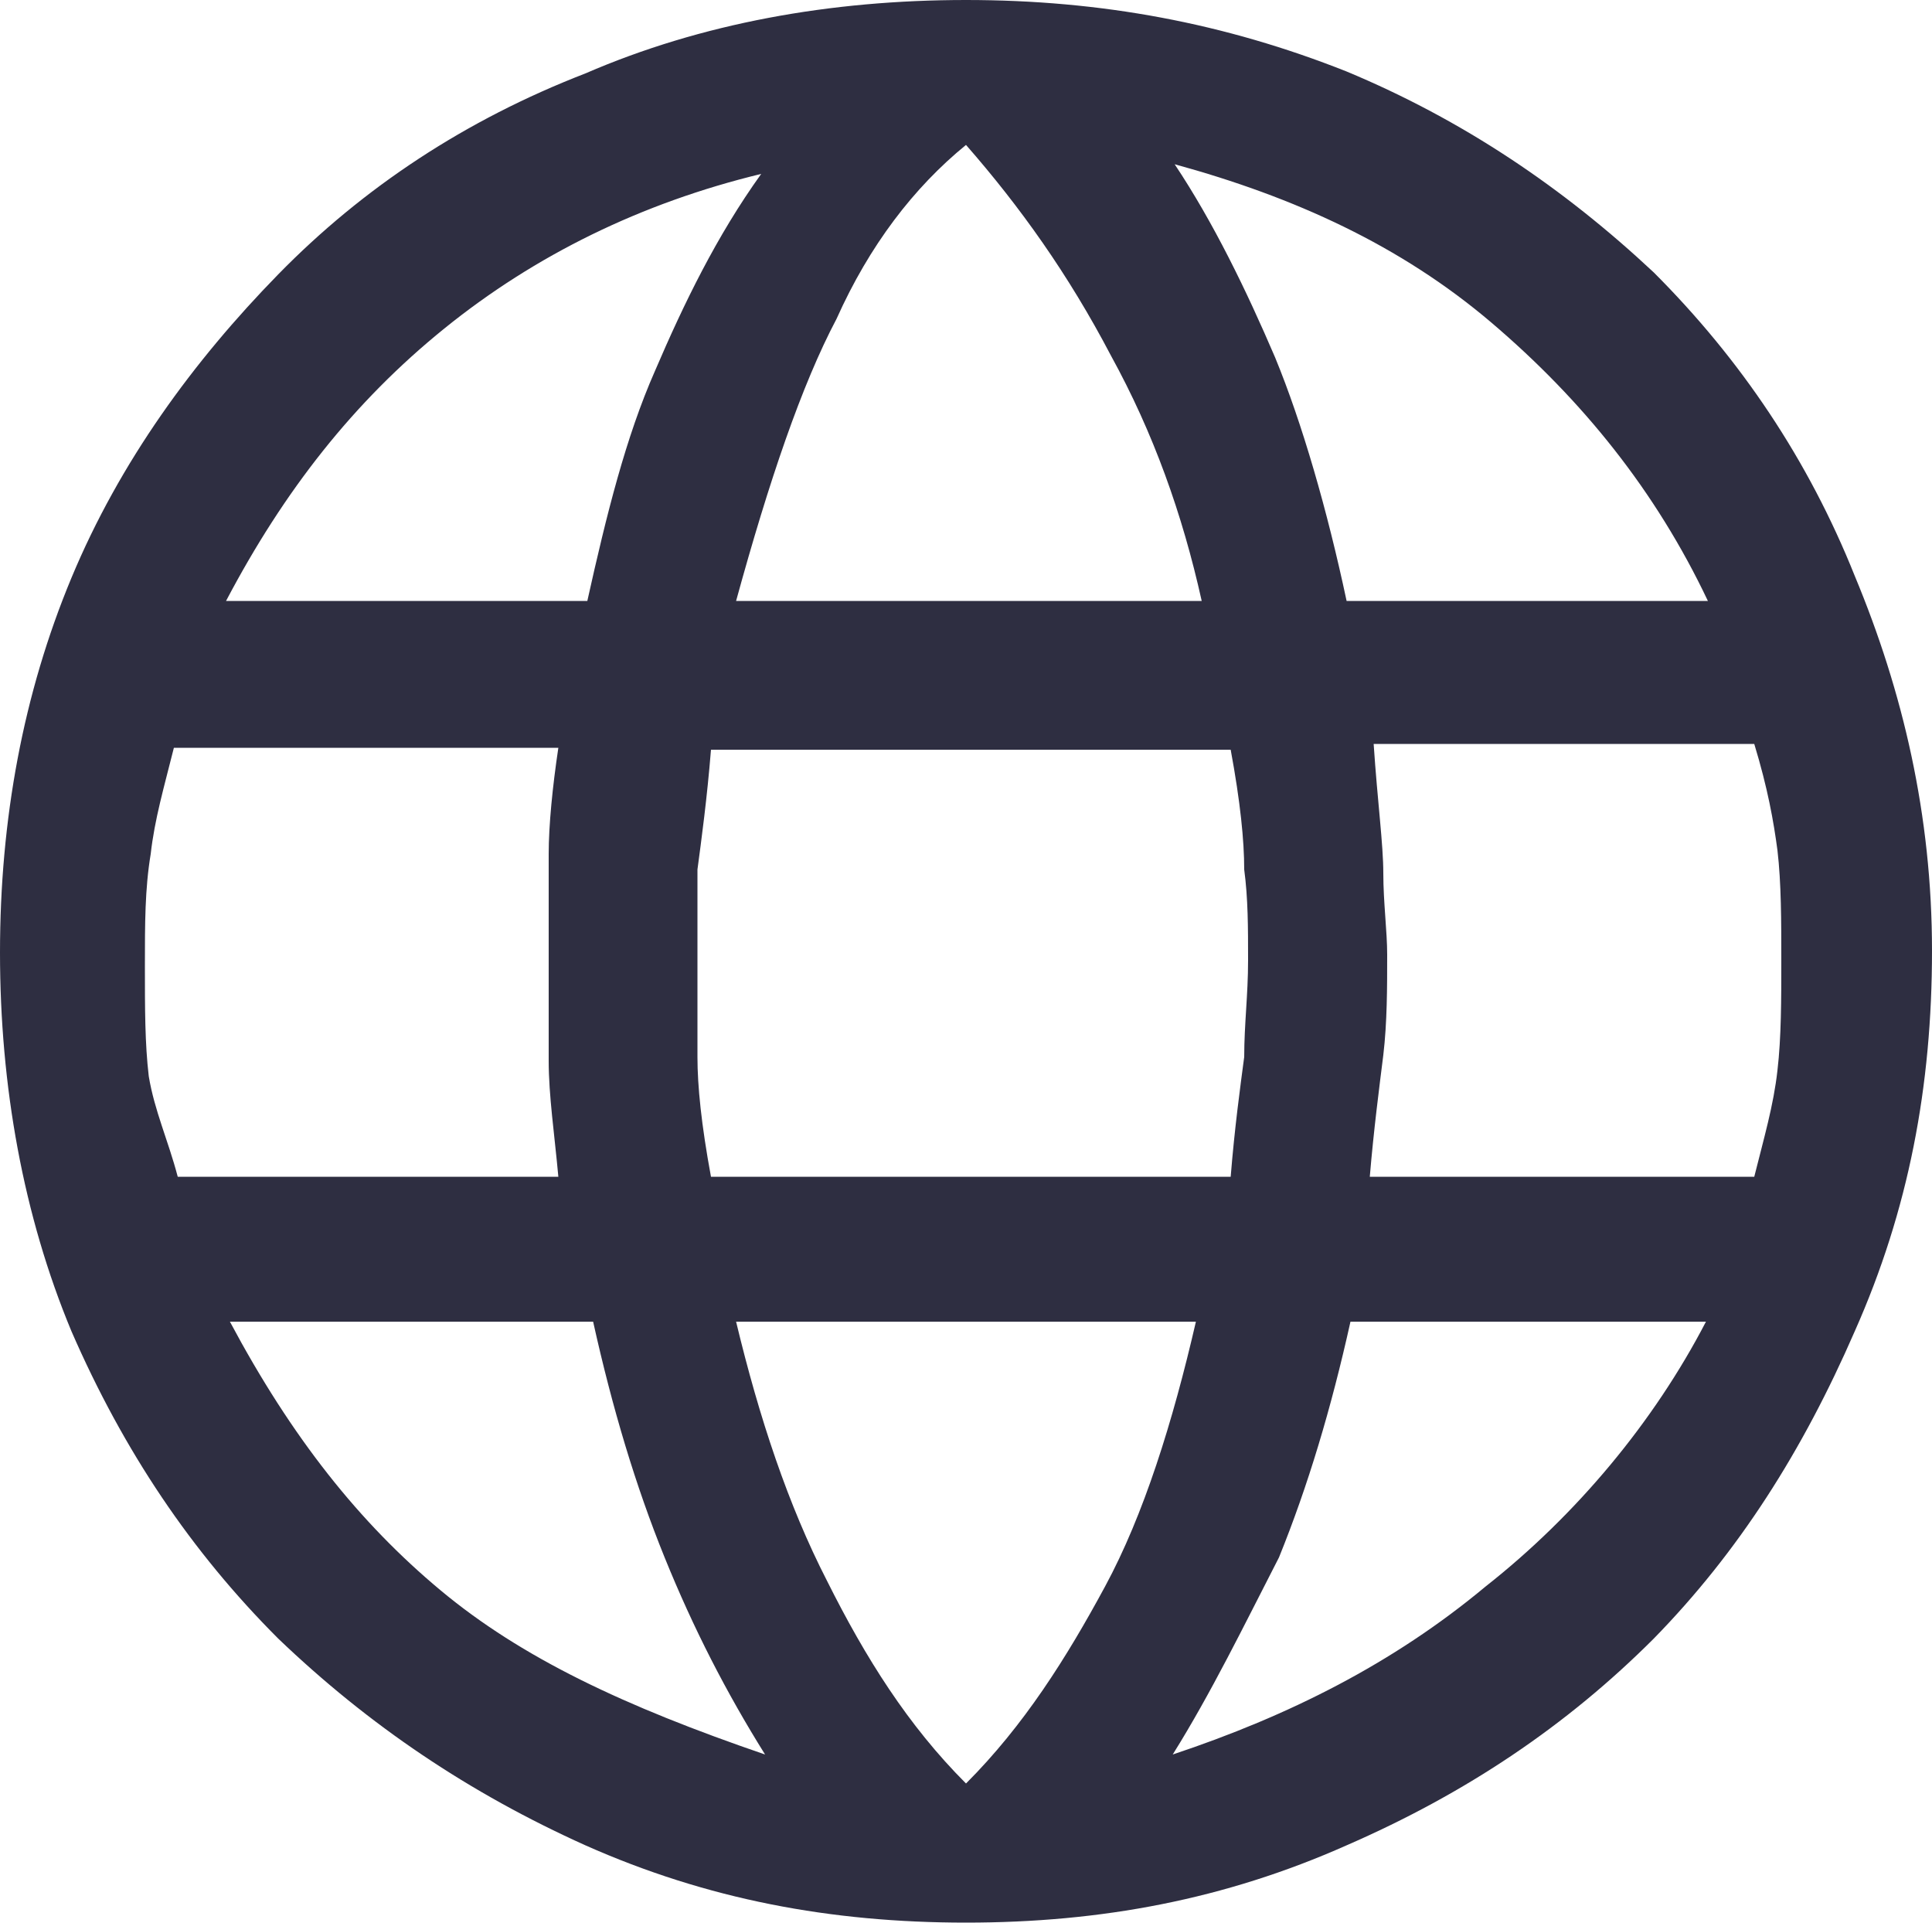
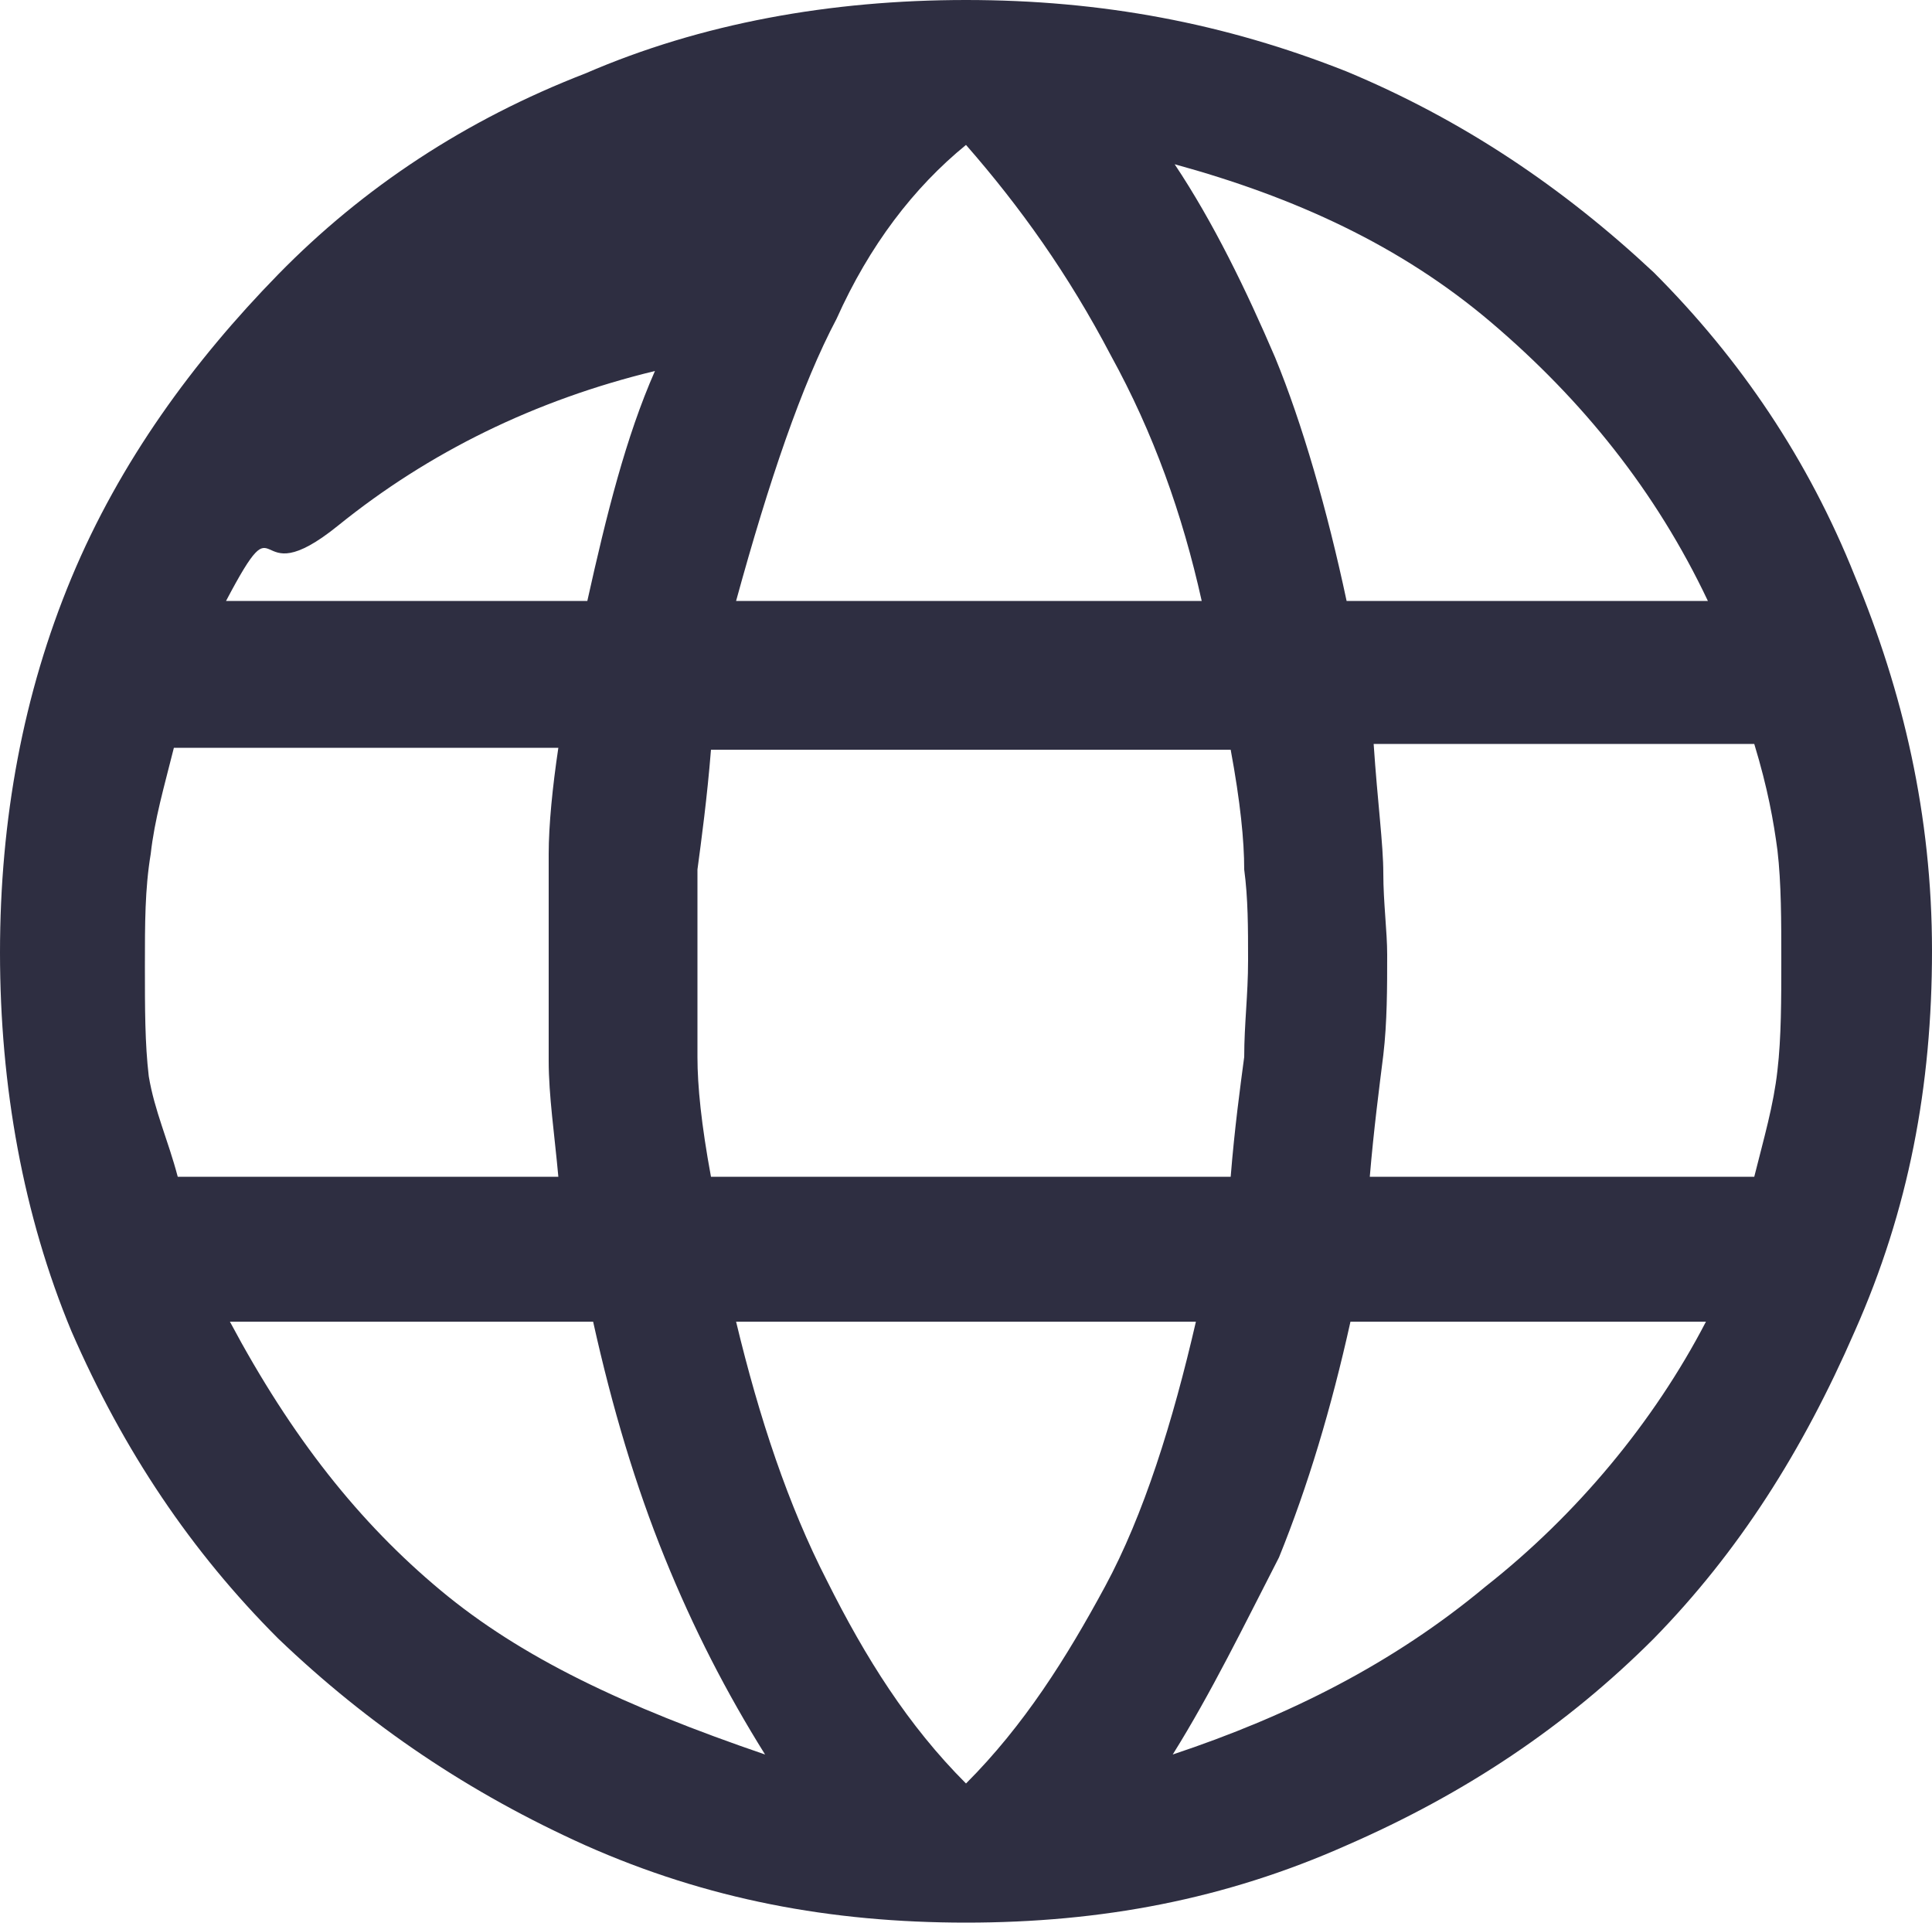
<svg xmlns="http://www.w3.org/2000/svg" version="1.1" id="Layer_1" x="0px" y="0px" viewBox="0 0 100 99.5" style="enable-background:new 0 0 100 99.5;" xml:space="preserve">
  <style type="text/css">
	.st0{fill:#2E2E41;}
</style>
-   <path class="st0" d="M50,99.5c-7,0-13.4-1.2-19.7-4c-6-2.7-11.2-6.2-15.9-10.7c-4.5-4.5-8-9.7-10.7-15.9C1.2,62.9,0,56.2,0,49.3  s1.2-13.4,3.7-19.4S10,18.7,14.4,14.2s9.7-8,15.9-10.4C36.3,1.2,43,0,50,0s13.4,1.2,19.7,3.7c6,2.5,11.2,6,15.9,10.4  c4.5,4.5,8,9.7,10.4,15.7c2.5,6,4,12.4,4,19.4s-1.2,13.4-4,19.7c-2.7,6.2-6,11.4-10.4,15.9c-4.5,4.5-9.7,8-15.9,10.7  C63.4,98.3,57,99.5,50,99.5z M50,92.3c3-3,5.2-6.5,7.2-10.2c2-3.7,3.5-8.5,4.7-13.7H38.1c1.2,5,2.7,9.5,4.7,13.4  C44.8,85.8,47,89.3,50,92.3z M39.6,90.8c-2-3.2-3.7-6.5-5.2-10.2c-1.5-3.7-2.7-7.7-3.7-12.2H11.9c3.2,6,6.7,10.4,10.9,13.9  S32.3,88.3,39.6,90.8z M60.7,90.8c6-2,11.4-4.7,16.2-8.7c4.7-3.7,8.7-8.5,11.4-13.7H69.9c-1,4.5-2.2,8.5-3.7,12.2  C64.4,84.1,62.7,87.6,60.7,90.8z M9.2,60.9h19.7c-0.2-2.2-0.5-4.2-0.5-6c0-1.7,0-3.5,0-5.2c0-2,0-4,0-5.5s0.2-3.5,0.5-5.5H9  c-0.5,2-1,3.7-1.2,5.5C7.5,46,7.5,47.8,7.5,50s0,4,0.2,5.7C8,57.5,8.7,59,9.2,60.9z M36.8,60.9h26.9c0.2-2.5,0.5-4.7,0.7-6.2  c0-1.7,0.2-3.2,0.2-5c0-1.7,0-3.2-0.2-4.7c0-1.5-0.2-3.5-0.7-6.2H36.8c-0.2,2.5-0.5,4.7-0.7,6.2c0,1.5,0,3.2,0,4.7c0,1.7,0,3.5,0,5  C36.1,56.2,36.3,58.2,36.8,60.9z M70.9,60.9h19.9c0.5-2,1-3.7,1.2-5.5c0.2-1.7,0.2-3.7,0.2-5.7c0-2,0-4-0.2-5.7  c-0.2-1.5-0.5-3.2-1.2-5.5H71.1c0.2,3,0.5,5.2,0.5,6.7c0,1.5,0.2,3,0.2,4.2c0,1.7,0,3.5-0.2,5.2C71.4,56.2,71.1,58.5,70.9,60.9z   M69.7,31.1h18.7c-2.7-5.7-6.5-10.4-11.2-14.4c-4.7-4-10.2-6.5-16.4-8.2c2,3,3.7,6.5,5.2,10C67.4,21.9,68.7,26.4,69.7,31.1z   M38.1,31.1h24.1c-1-4.5-2.5-8.7-4.7-12.7c-2.2-4.2-4.7-7.7-7.5-10.9c-2.7,2.2-5,5.2-6.7,9C41.5,19.9,39.8,24.9,38.1,31.1z   M11.7,31.1h18.7c1-4.5,2-8.5,3.5-11.9c1.5-3.5,3.2-7,5.5-10.2c-6.2,1.5-11.7,4.2-16.4,8S14.7,25.4,11.7,31.1z" />
+   <path class="st0" d="M50,99.5c-7,0-13.4-1.2-19.7-4c-6-2.7-11.2-6.2-15.9-10.7c-4.5-4.5-8-9.7-10.7-15.9C1.2,62.9,0,56.2,0,49.3  s1.2-13.4,3.7-19.4S10,18.7,14.4,14.2s9.7-8,15.9-10.4C36.3,1.2,43,0,50,0s13.4,1.2,19.7,3.7c6,2.5,11.2,6,15.9,10.4  c4.5,4.5,8,9.7,10.4,15.7c2.5,6,4,12.4,4,19.4s-1.2,13.4-4,19.7c-2.7,6.2-6,11.4-10.4,15.9c-4.5,4.5-9.7,8-15.9,10.7  C63.4,98.3,57,99.5,50,99.5z M50,92.3c3-3,5.2-6.5,7.2-10.2c2-3.7,3.5-8.5,4.7-13.7H38.1c1.2,5,2.7,9.5,4.7,13.4  C44.8,85.8,47,89.3,50,92.3z M39.6,90.8c-2-3.2-3.7-6.5-5.2-10.2c-1.5-3.7-2.7-7.7-3.7-12.2H11.9c3.2,6,6.7,10.4,10.9,13.9  S32.3,88.3,39.6,90.8z M60.7,90.8c6-2,11.4-4.7,16.2-8.7c4.7-3.7,8.7-8.5,11.4-13.7H69.9c-1,4.5-2.2,8.5-3.7,12.2  C64.4,84.1,62.7,87.6,60.7,90.8z M9.2,60.9h19.7c-0.2-2.2-0.5-4.2-0.5-6c0-1.7,0-3.5,0-5.2c0-2,0-4,0-5.5s0.2-3.5,0.5-5.5H9  c-0.5,2-1,3.7-1.2,5.5C7.5,46,7.5,47.8,7.5,50s0,4,0.2,5.7C8,57.5,8.7,59,9.2,60.9z M36.8,60.9h26.9c0.2-2.5,0.5-4.7,0.7-6.2  c0-1.7,0.2-3.2,0.2-5c0-1.7,0-3.2-0.2-4.7c0-1.5-0.2-3.5-0.7-6.2H36.8c-0.2,2.5-0.5,4.7-0.7,6.2c0,1.5,0,3.2,0,4.7c0,1.7,0,3.5,0,5  C36.1,56.2,36.3,58.2,36.8,60.9z M70.9,60.9h19.9c0.5-2,1-3.7,1.2-5.5c0.2-1.7,0.2-3.7,0.2-5.7c0-2,0-4-0.2-5.7  c-0.2-1.5-0.5-3.2-1.2-5.5H71.1c0.2,3,0.5,5.2,0.5,6.7c0,1.5,0.2,3,0.2,4.2c0,1.7,0,3.5-0.2,5.2C71.4,56.2,71.1,58.5,70.9,60.9z   M69.7,31.1h18.7c-2.7-5.7-6.5-10.4-11.2-14.4c-4.7-4-10.2-6.5-16.4-8.2c2,3,3.7,6.5,5.2,10C67.4,21.9,68.7,26.4,69.7,31.1z   M38.1,31.1h24.1c-1-4.5-2.5-8.7-4.7-12.7c-2.2-4.2-4.7-7.7-7.5-10.9c-2.7,2.2-5,5.2-6.7,9C41.5,19.9,39.8,24.9,38.1,31.1z   M11.7,31.1h18.7c1-4.5,2-8.5,3.5-11.9c-6.2,1.5-11.7,4.2-16.4,8S14.7,25.4,11.7,31.1z" />
</svg>